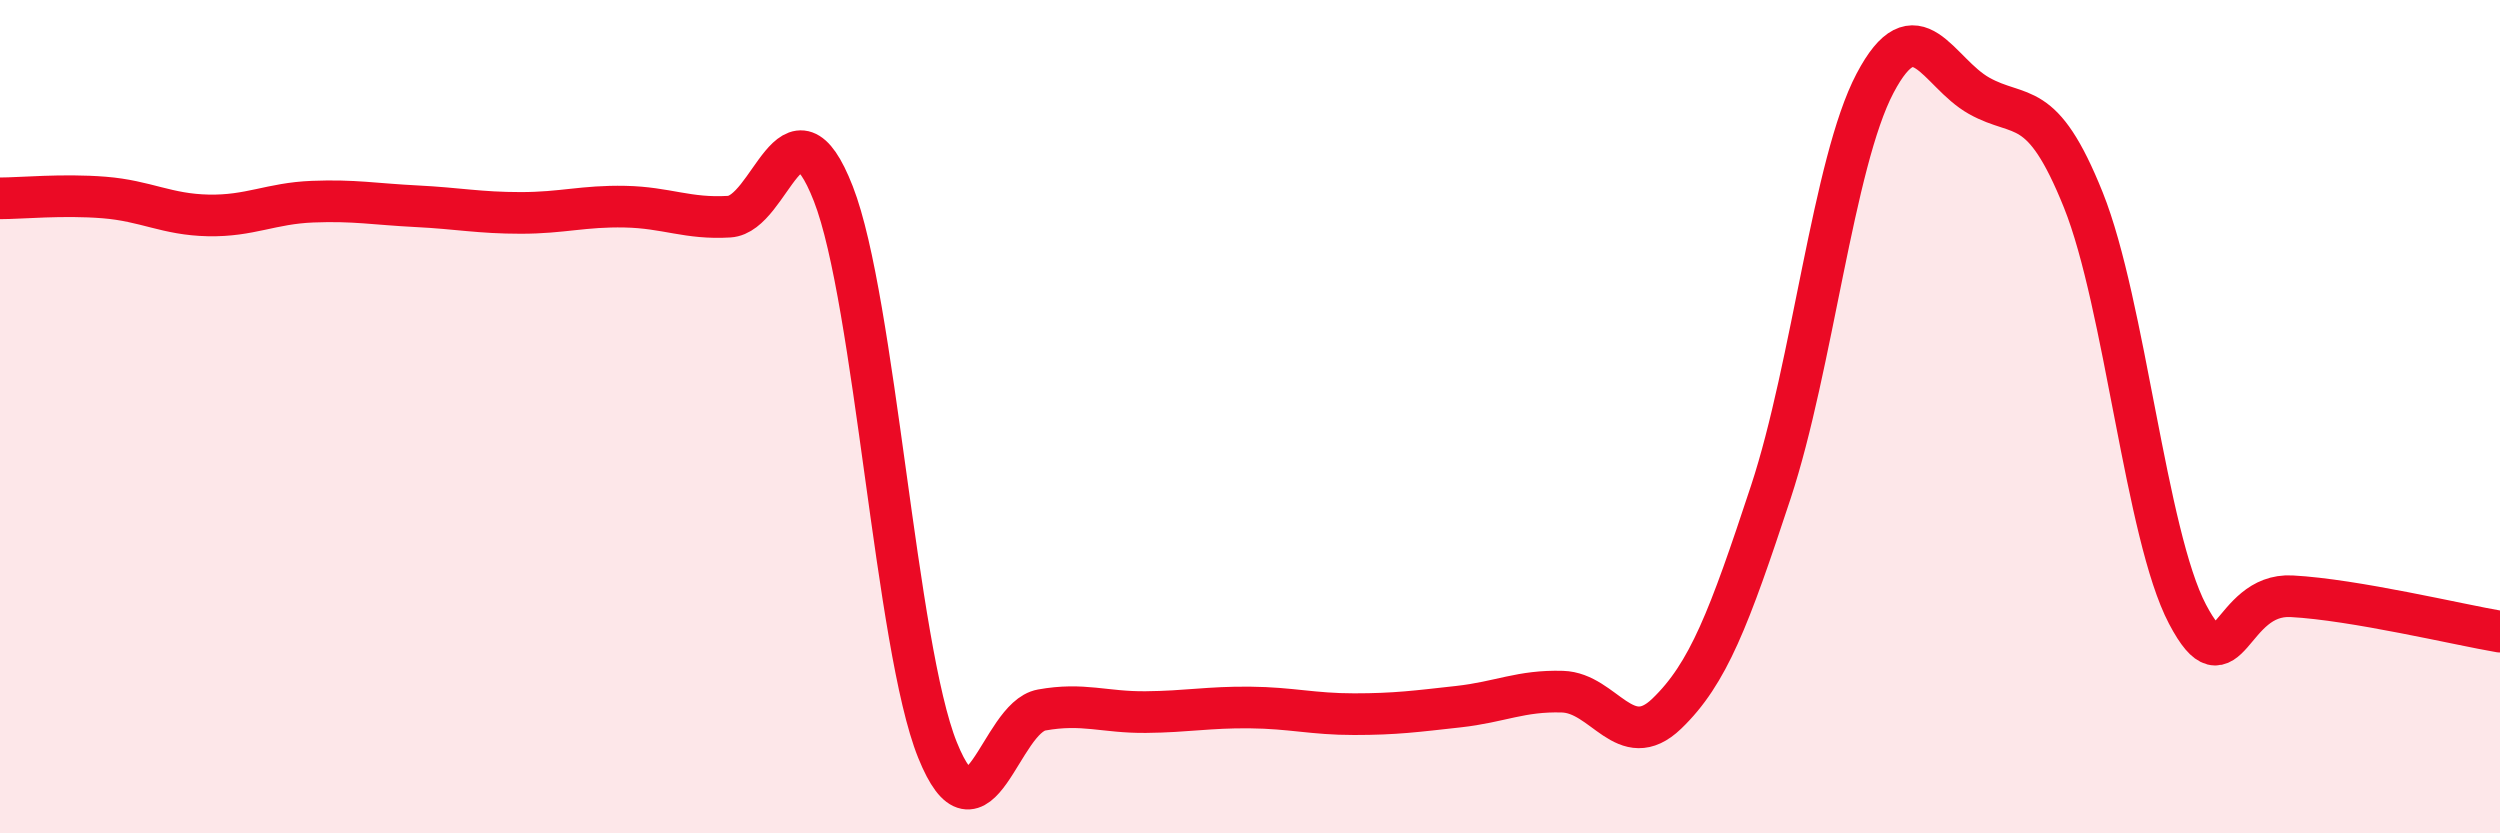
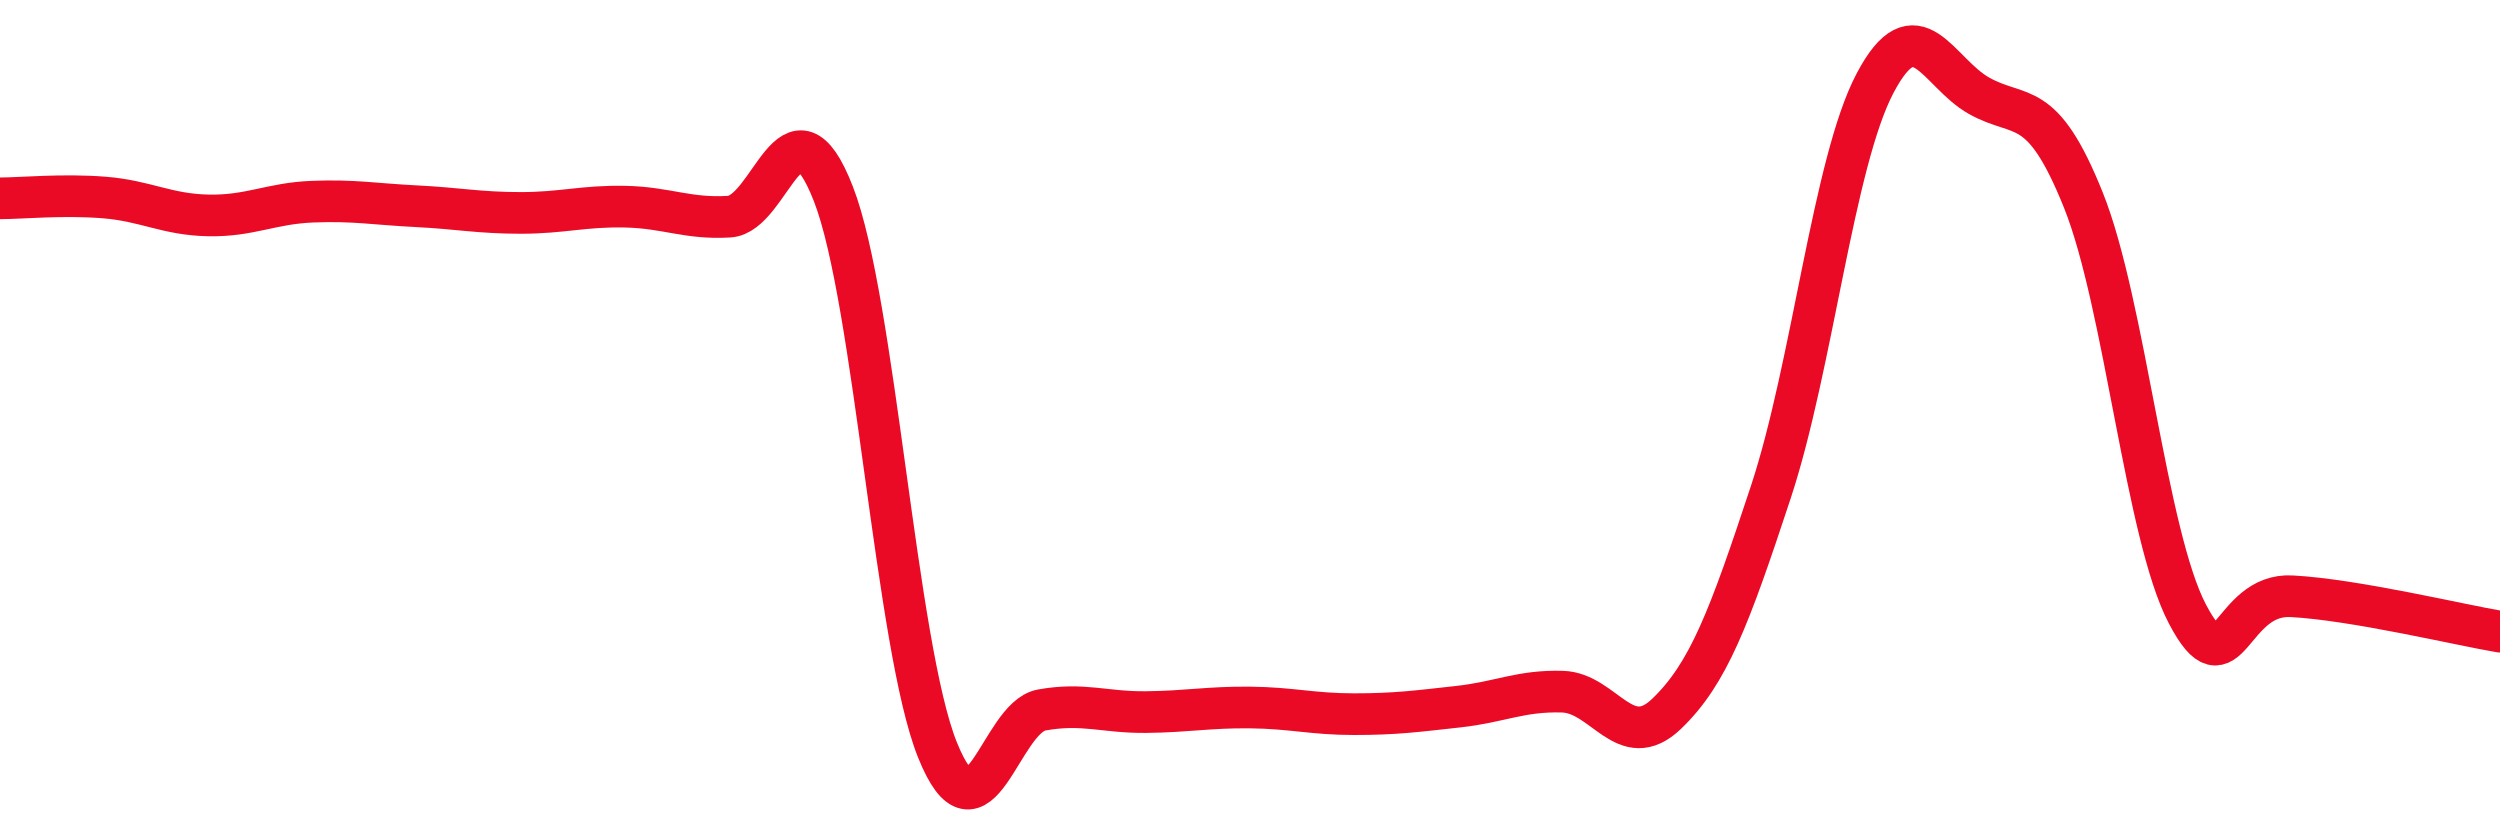
<svg xmlns="http://www.w3.org/2000/svg" width="60" height="20" viewBox="0 0 60 20">
-   <path d="M 0,4.76 C 0.5,4.76 1.5,4.66 2.5,4.74 C 3.5,4.82 4,5.15 5,5.17 C 6,5.19 6.5,4.88 7.5,4.84 C 8.5,4.8 9,4.9 10,4.95 C 11,5 11.5,5.11 12.5,5.11 C 13.5,5.11 14,4.94 15,4.96 C 16,4.98 16.5,5.26 17.5,5.2 C 18.5,5.14 19,2.09 20,4.65 C 21,7.21 21.5,15.52 22.5,18 C 23.5,20.48 24,17.22 25,17.04 C 26,16.86 26.5,17.1 27.5,17.09 C 28.5,17.08 29,16.97 30,16.98 C 31,16.99 31.5,17.14 32.5,17.14 C 33.5,17.14 34,17.07 35,16.96 C 36,16.85 36.5,16.57 37.5,16.6 C 38.5,16.63 39,18.09 40,17.13 C 41,16.17 41.5,14.84 42.5,11.81 C 43.5,8.78 44,3.9 45,2 C 46,0.1 46.5,1.74 47.5,2.3 C 48.5,2.86 49,2.31 50,4.8 C 51,7.29 51.5,12.84 52.5,14.74 C 53.5,16.64 53.5,14.23 55,14.31 C 56.5,14.39 59,14.99 60,15.16L60 20L0 20Z" fill="#EB0A25" opacity="0.1" stroke-linecap="round" stroke-linejoin="round" />
  <path d="M 0,4.76 C 0.5,4.76 1.5,4.66 2.5,4.74 C 3.5,4.82 4,5.15 5,5.17 C 6,5.19 6.5,4.88 7.5,4.84 C 8.5,4.8 9,4.9 10,4.95 C 11,5 11.5,5.11 12.5,5.11 C 13.5,5.11 14,4.94 15,4.96 C 16,4.98 16.5,5.26 17.5,5.2 C 18.5,5.14 19,2.09 20,4.65 C 21,7.21 21.5,15.52 22.5,18 C 23.5,20.48 24,17.22 25,17.04 C 26,16.86 26.5,17.1 27.5,17.09 C 28.5,17.08 29,16.97 30,16.98 C 31,16.99 31.5,17.14 32.5,17.14 C 33.5,17.14 34,17.07 35,16.96 C 36,16.85 36.5,16.57 37.5,16.6 C 38.5,16.63 39,18.09 40,17.13 C 41,16.17 41.5,14.84 42.5,11.81 C 43.5,8.78 44,3.9 45,2 C 46,0.1 46.5,1.74 47.5,2.3 C 48.5,2.86 49,2.31 50,4.8 C 51,7.29 51.5,12.84 52.5,14.74 C 53.5,16.64 53.5,14.23 55,14.31 C 56.5,14.39 59,14.99 60,15.16" stroke="#EB0A25" stroke-width="1" fill="none" stroke-linecap="round" stroke-linejoin="round" />
</svg>